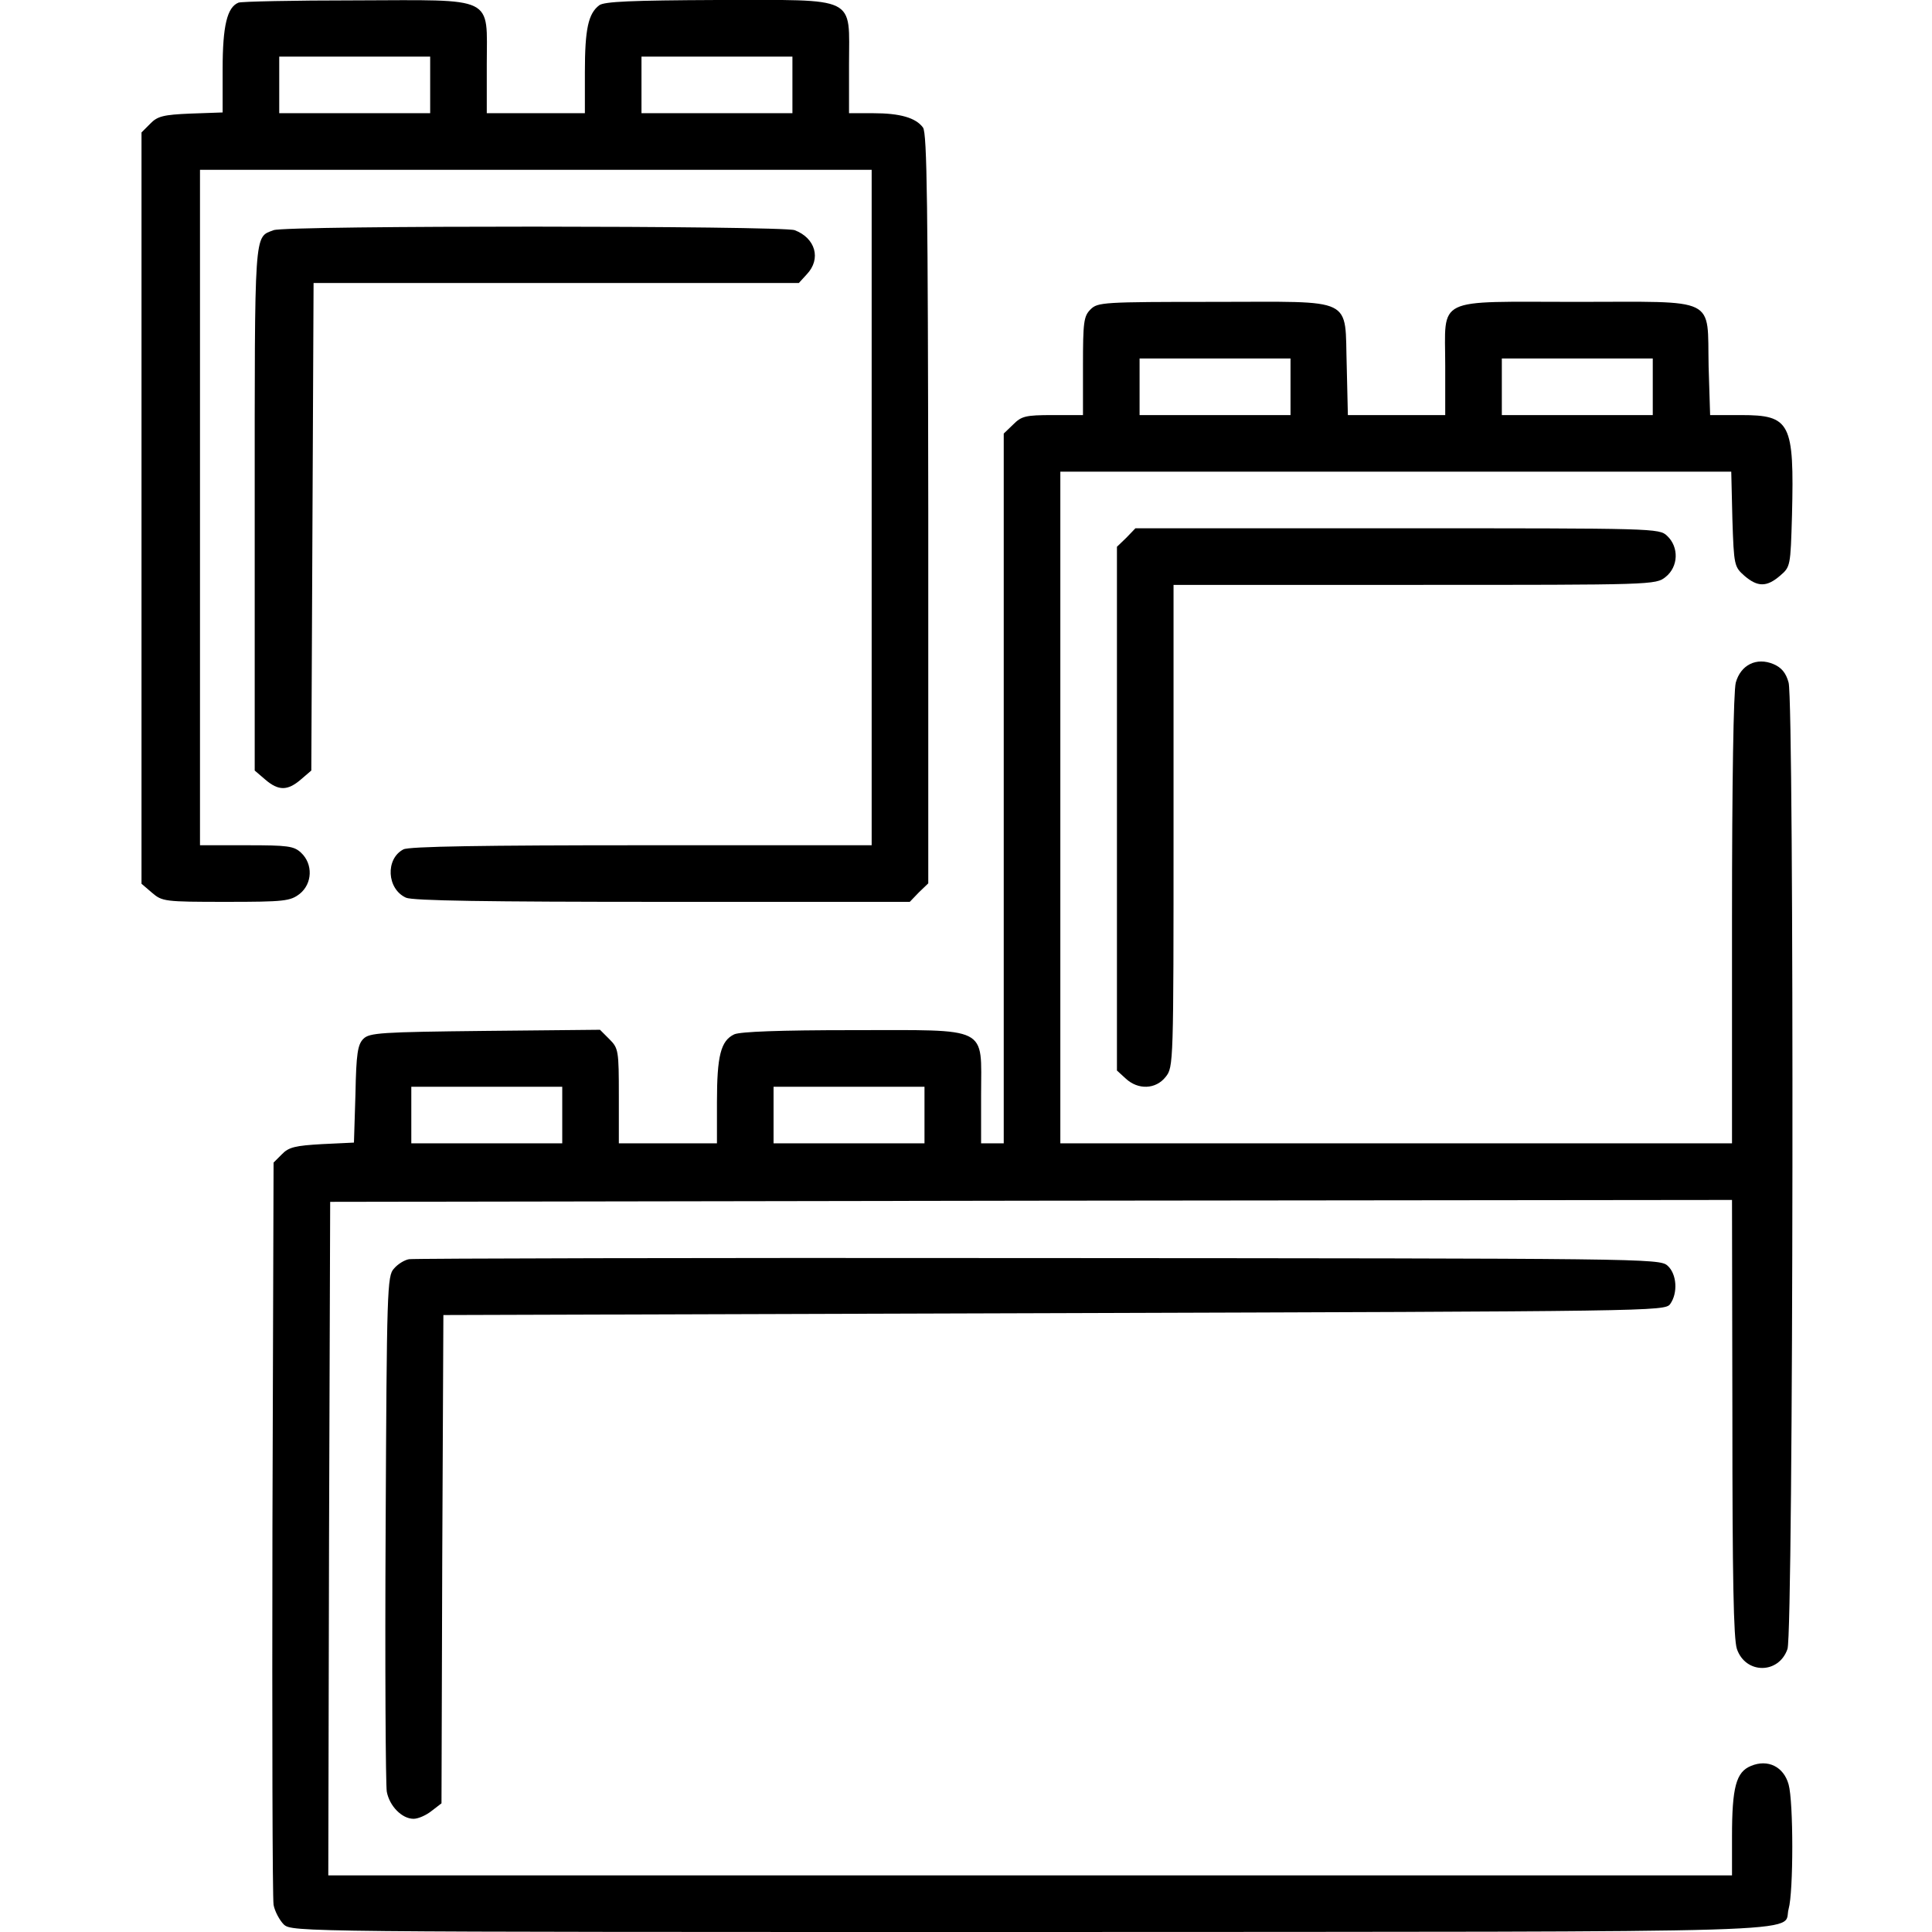
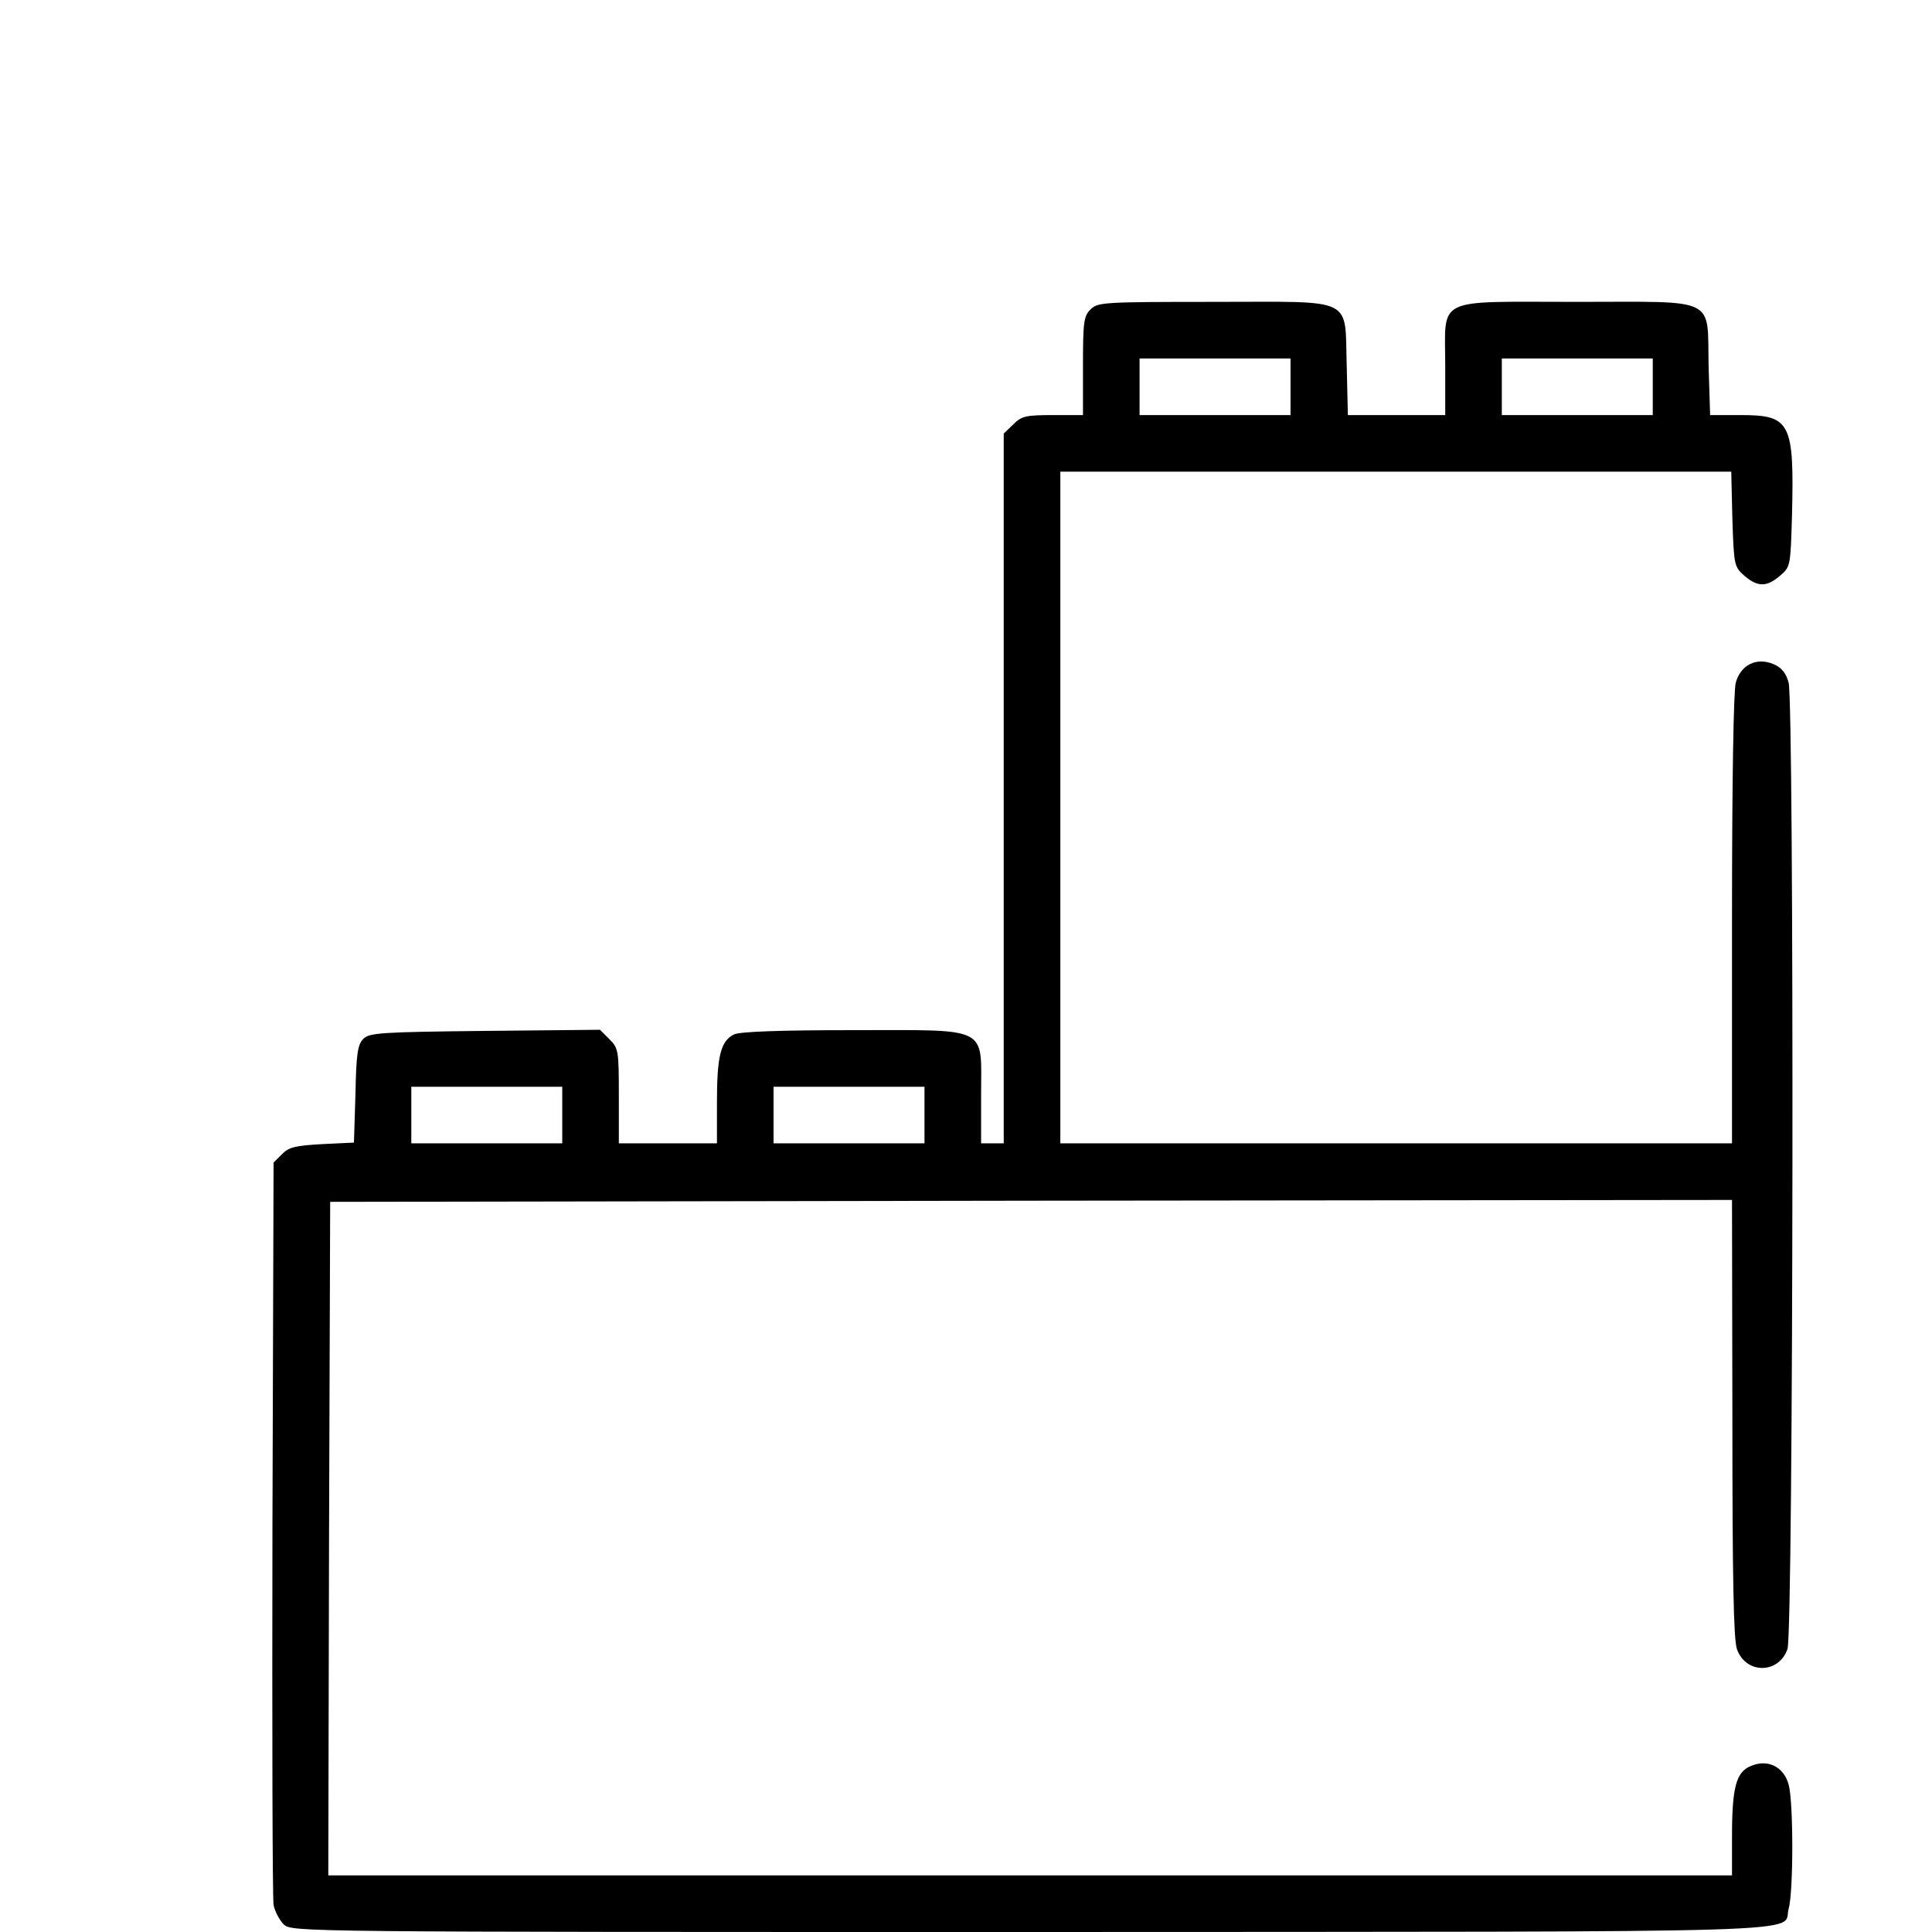
<svg xmlns="http://www.w3.org/2000/svg" version="1.0" width="512pt" height="512pt" viewBox="0 0 512 512" preserveAspectRatio="xMidYMid meet">
  <g transform="translate(0,512) scale(0.1,-0.1)" fill="#000000" stroke="none">
-     <path d="M632 5113 c-30 -12 -42 -61 -42 -176 l0 -115 -85 -3 c-72 -3 -88 -7 -107 -27 l-23 -23 0 -995 0 -996 28 -24 c27 -23 33 -24 196 -24 155 0 170 2 195 21 34 27 36 79 4 109 -19 18 -35 20 -145 20 l-123 0 0 895 0 895 890 0 890 0 0 -895 0 -895 -611 0 c-411 0 -617 -3 -630 -11 -48 -25 -44 -105 7 -128 18 -8 214 -11 680 -11 l655 0 24 25 25 24 0 993 c-1 799 -3 996 -14 1010 -19 26 -61 38 -132 38 l-64 0 0 129 c0 184 27 171 -349 171 -227 -1 -300 -4 -313 -14 -29 -22 -38 -63 -38 -177 l0 -109 -130 0 -130 0 0 129 c0 184 27 171 -349 170 -163 0 -302 -3 -309 -6z m508 -218 l0 -75 -200 0 -200 0 0 75 0 75 200 0 200 0 0 -75z m960 0 l0 -75 -200 0 -200 0 0 75 0 75 200 0 200 0 0 -75z" />
-     <path d="M725 4510 c-52 -20 -50 9 -50 -737 l0 -695 28 -24 c35 -30 59 -30 94 0 l28 24 3 646 3 646 643 0 643 0 21 23 c39 41 23 96 -32 117 -33 12 -1350 13 -1381 0z" />
    <path d="M2890 4300 c-18 -18 -20 -33 -20 -150 l0 -130 -80 0 c-73 0 -83 -3 -105 -25 l-25 -24 0 -941 0 -940 -30 0 -30 0 0 129 c0 184 26 171 -341 171 -194 0 -296 -4 -313 -11 -36 -17 -46 -57 -46 -180 l0 -109 -130 0 -130 0 0 125 c0 121 -1 127 -25 151 l-25 25 -305 -3 c-276 -3 -306 -5 -322 -21 -15 -15 -19 -39 -21 -146 l-4 -129 -84 -4 c-71 -4 -89 -8 -107 -27 l-22 -22 -3 -967 c-1 -532 0 -982 3 -1000 3 -17 16 -41 27 -52 22 -20 37 -20 1982 -20 2148 1 1988 -4 2006 61 13 45 13 284 0 330 -13 47 -55 68 -100 49 -39 -16 -50 -56 -50 -187 l0 -103 -1860 0 -1860 0 2 893 3 892 1858 3 1857 2 1 -577 c0 -421 3 -587 12 -613 23 -67 111 -67 134 0 16 46 18 2506 3 2561 -7 26 -19 40 -40 49 -45 19 -87 -2 -100 -49 -6 -22 -10 -261 -10 -628 l0 -593 -890 0 -890 0 0 890 0 890 889 0 889 0 3 -126 c4 -123 5 -126 32 -150 35 -30 59 -30 94 0 28 24 28 25 32 161 6 245 -4 265 -135 265 l-82 0 -4 129 c-4 187 28 171 -350 171 -380 0 -348 16 -348 -170 l0 -130 -129 0 -129 0 -3 129 c-6 187 27 171 -351 171 -295 0 -309 -1 -328 -20z m530 -205 l0 -75 -200 0 -200 0 0 75 0 75 200 0 200 0 0 -75z m960 0 l0 -75 -200 0 -200 0 0 75 0 75 200 0 200 0 0 -75z m-2890 -1930 l0 -75 -200 0 -200 0 0 75 0 75 200 0 200 0 0 -75z m960 0 l0 -75 -200 0 -200 0 0 75 0 75 200 0 200 0 0 -75z" />
-     <path d="M2985 3695 l-25 -24 0 -694 0 -694 23 -21 c33 -31 80 -29 106 4 21 26 21 34 21 665 l0 639 639 0 c631 0 639 0 665 21 34 27 36 79 4 109 -21 20 -31 20 -715 20 l-694 0 -24 -25z" />
-     <path d="M1084 1783 c-12 -2 -30 -13 -40 -25 -18 -19 -19 -54 -22 -687 -2 -366 0 -681 3 -699 7 -38 40 -72 71 -72 12 0 33 9 48 21 l26 20 2 647 3 647 1618 5 c1588 5 1619 5 1633 24 21 29 18 80 -7 102 -21 19 -63 19 -1668 20 -905 1 -1656 -1 -1667 -3z" />
  </g>
</svg>